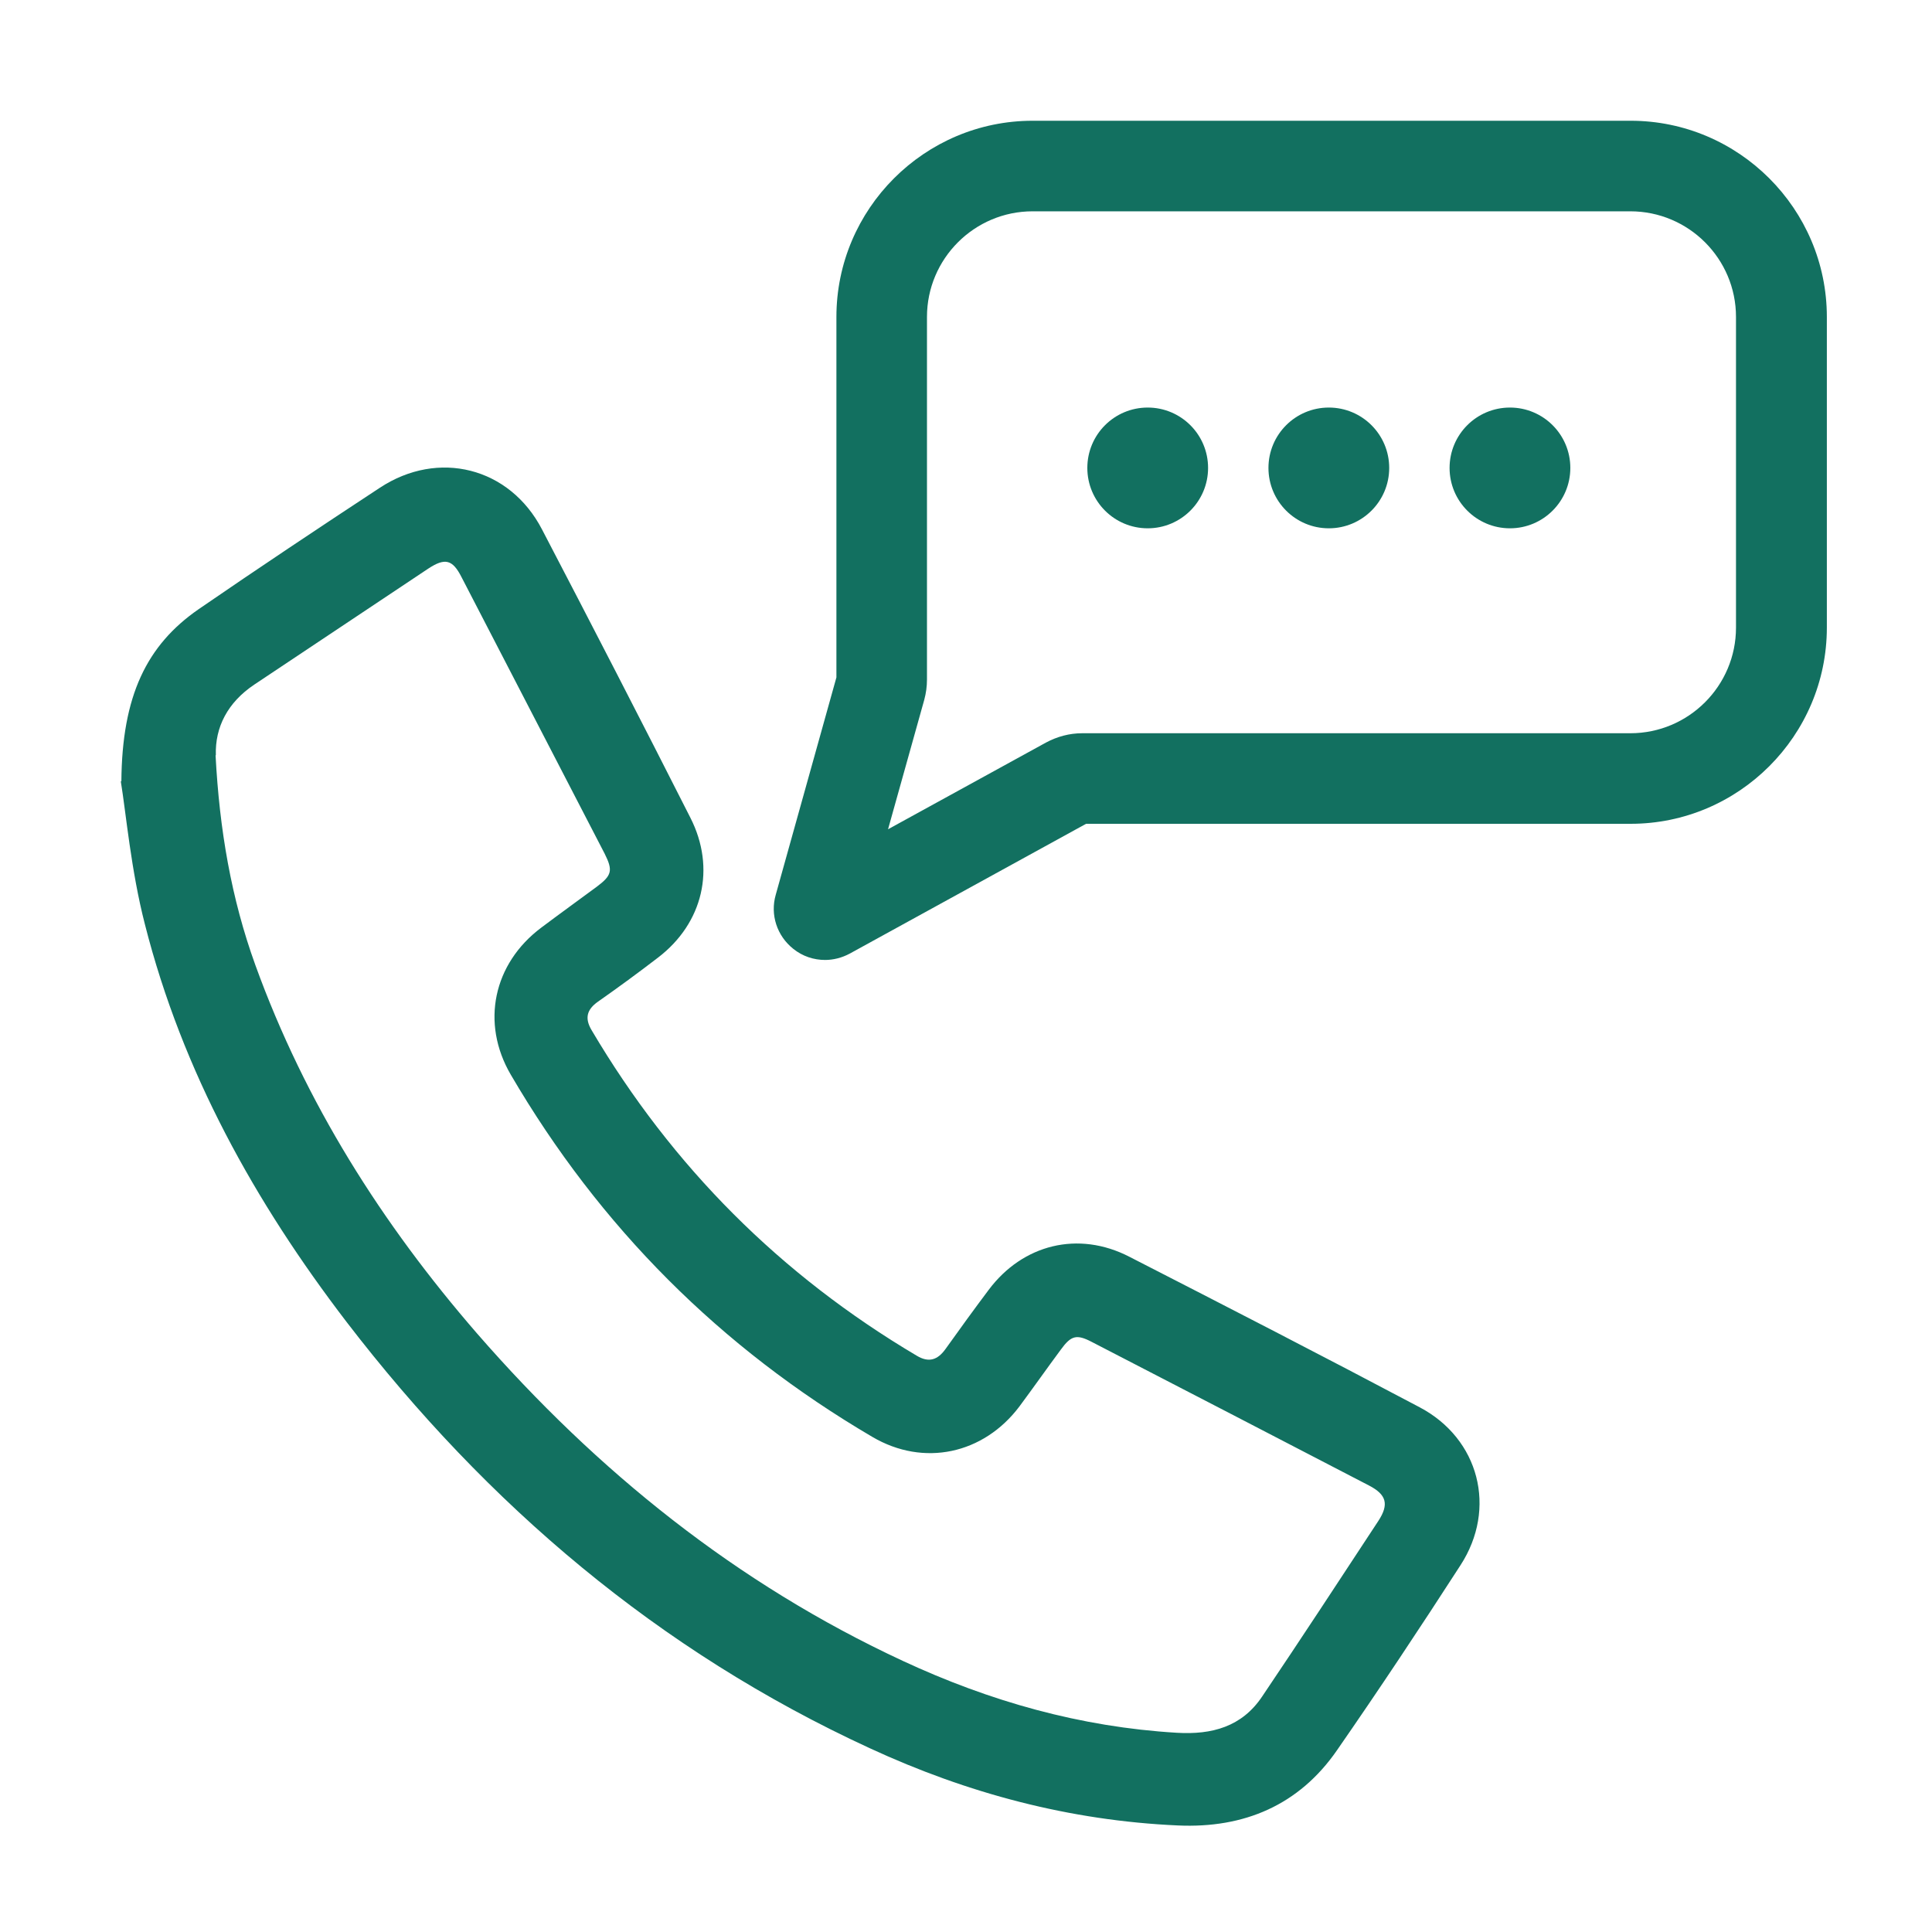
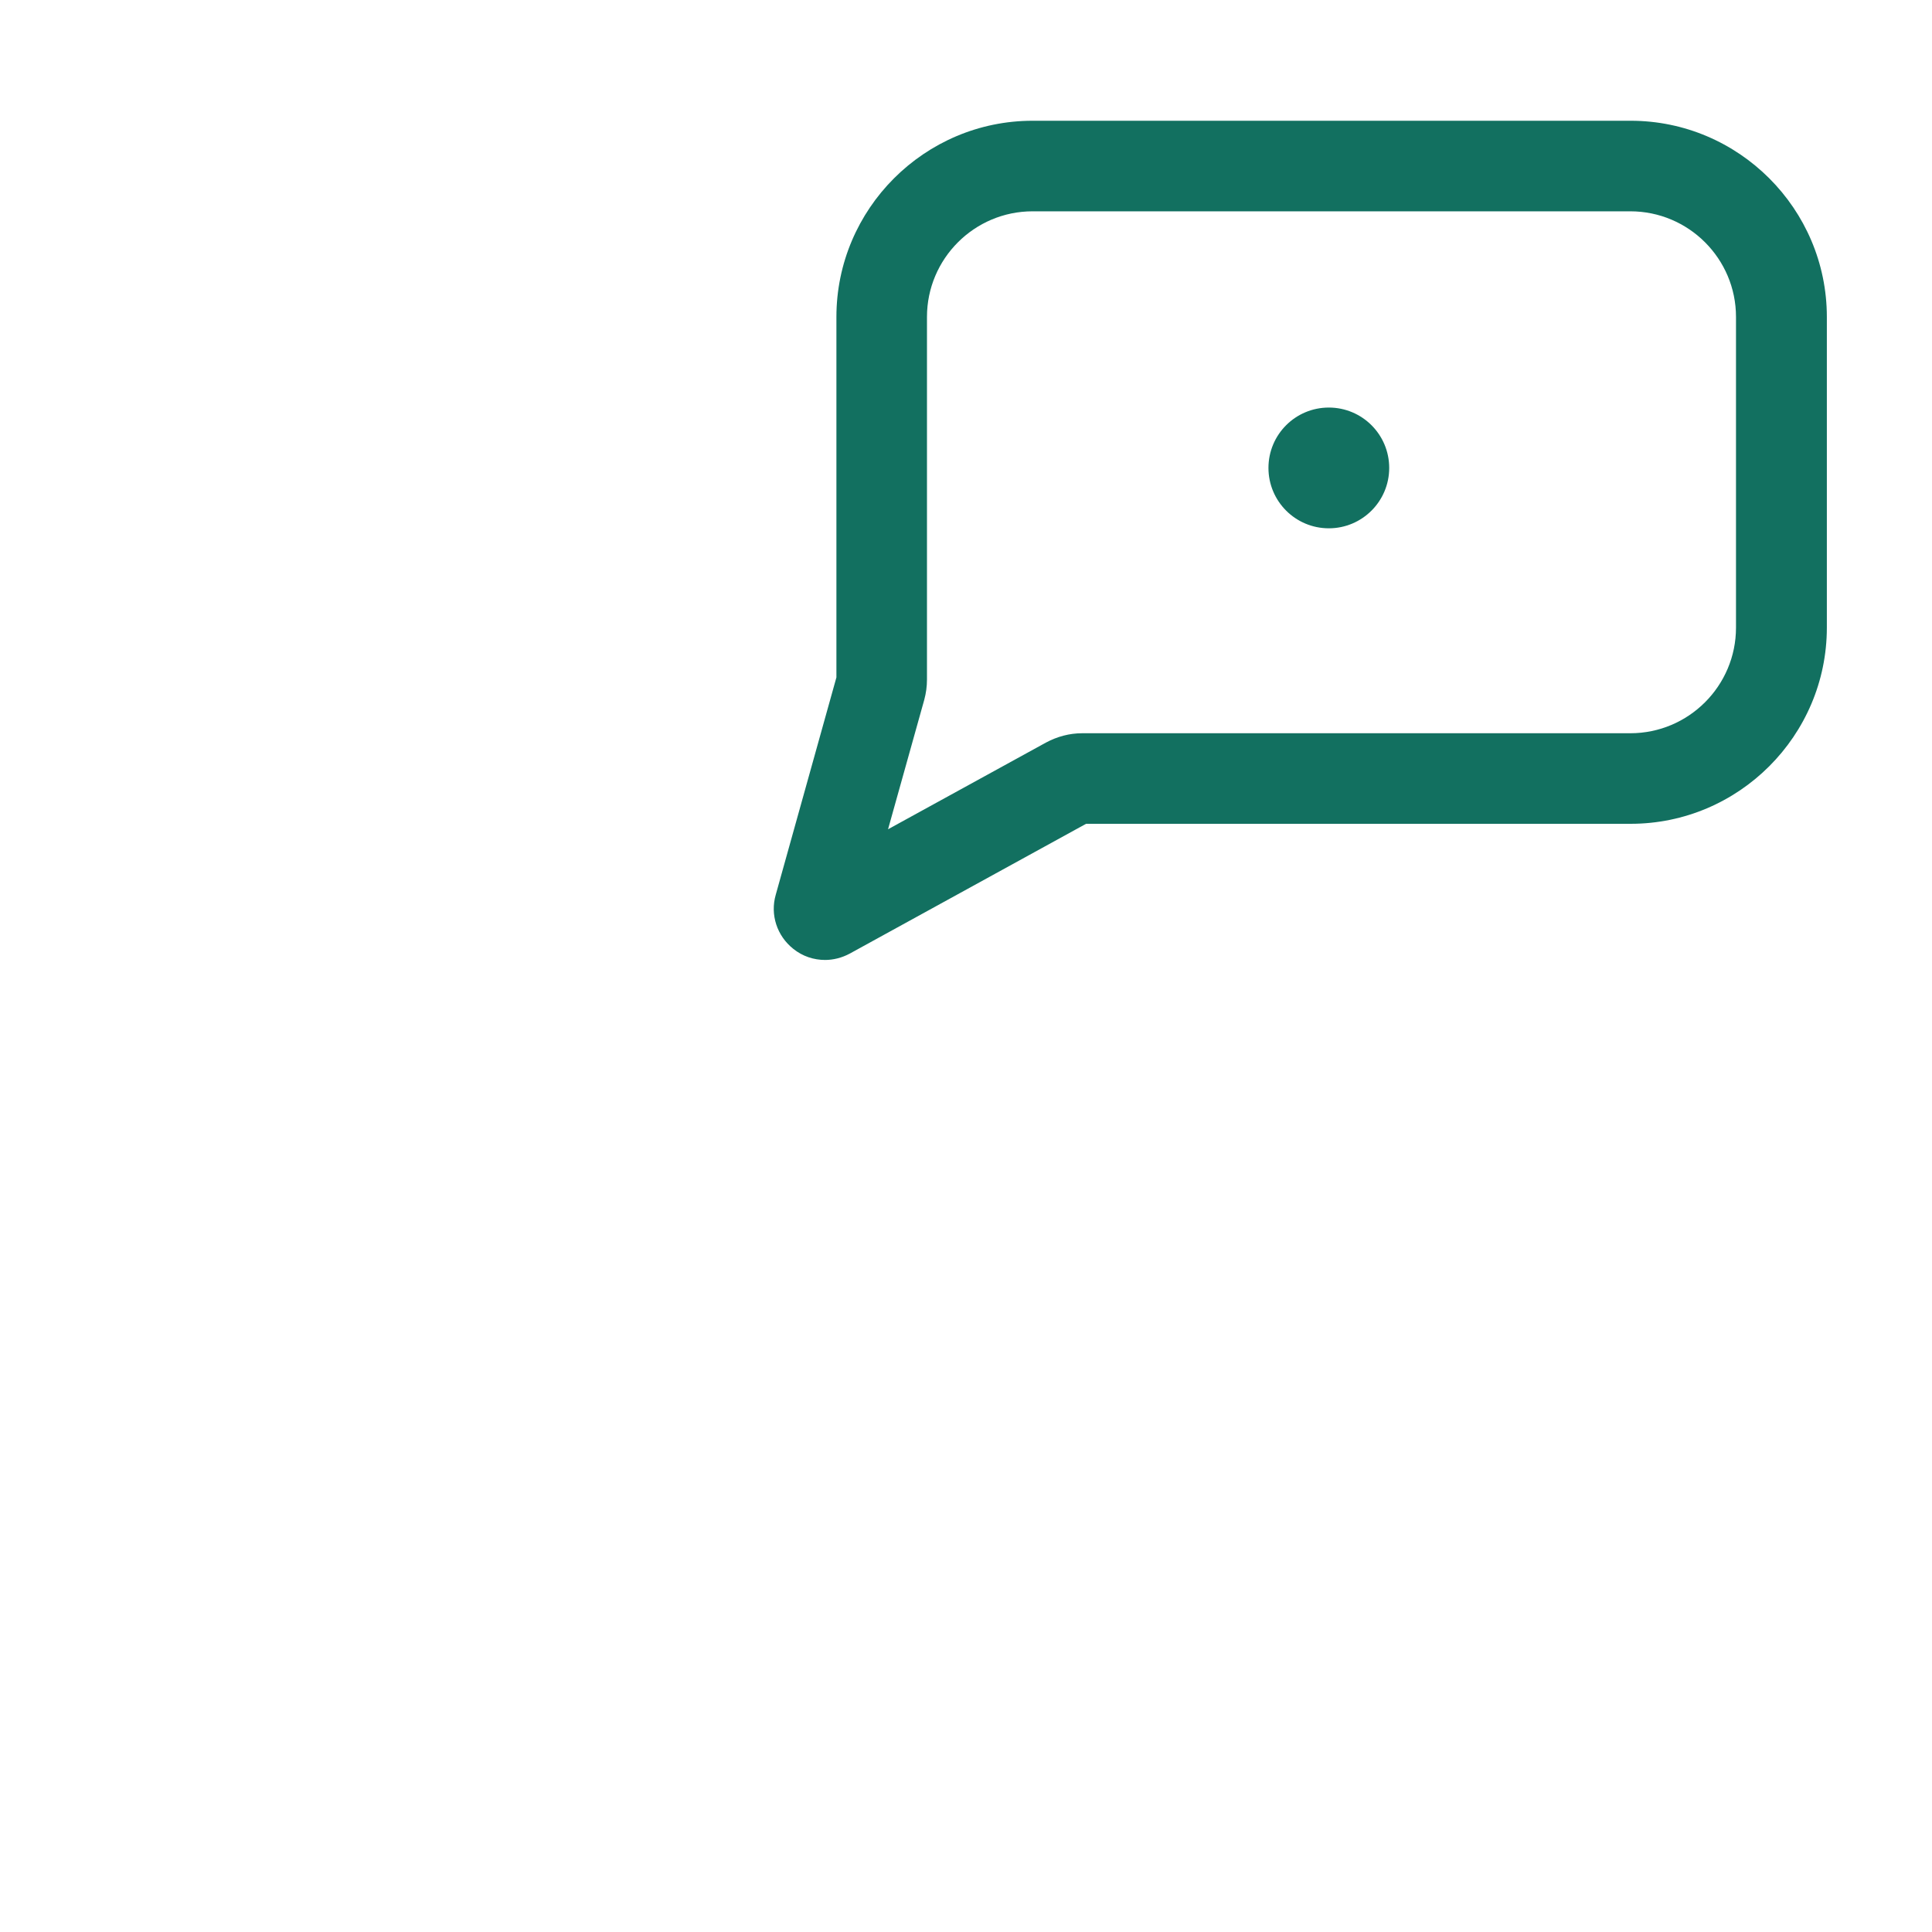
<svg xmlns="http://www.w3.org/2000/svg" width="40" height="40" viewBox="0 0 40 40" fill="none">
-   <path d="M2.513 16.181C2.525 14.406 3.038 13.356 4.112 12.613C5.35 11.762 6.606 10.925 7.862 10.1C9.075 9.3 10.55 9.675 11.219 10.956C12.256 12.944 13.281 14.931 14.294 16.931C14.825 17.975 14.556 19.113 13.625 19.825C13.219 20.137 12.8 20.444 12.381 20.738C12.15 20.9 12.1 21.081 12.25 21.331C13.919 24.156 16.163 26.4 18.981 28.069C19.231 28.219 19.413 28.156 19.575 27.931C19.869 27.519 20.163 27.113 20.469 26.706C21.175 25.762 22.325 25.475 23.381 26.019C25.394 27.05 27.4 28.081 29.394 29.137C30.625 29.788 31 31.231 30.238 32.406C29.406 33.694 28.556 34.975 27.681 36.237C26.894 37.375 25.756 37.856 24.387 37.794C22.15 37.694 20.031 37.131 18.006 36.194C13.637 34.181 10.088 31.163 7.175 27.369C5.275 24.887 3.775 22.188 3 19.137C2.712 18.019 2.612 16.856 2.5 16.169L2.513 16.181ZM4.463 15.637C4.544 17.175 4.787 18.6 5.287 19.981C6.319 22.831 7.906 25.337 9.881 27.613C12.363 30.462 15.25 32.788 18.694 34.388C20.494 35.225 22.369 35.756 24.363 35.875C25.094 35.919 25.712 35.75 26.131 35.125C26.944 33.919 27.738 32.706 28.538 31.488C28.762 31.144 28.706 30.944 28.344 30.756C26.431 29.762 24.512 28.769 22.6 27.781C22.288 27.619 22.175 27.65 21.962 27.944C21.675 28.331 21.394 28.731 21.106 29.119C20.363 30.106 19.125 30.375 18.062 29.75C14.919 27.906 12.419 25.406 10.575 22.25C9.95 21.181 10.213 19.95 11.206 19.206C11.588 18.919 11.969 18.644 12.35 18.363C12.669 18.125 12.694 18.025 12.519 17.675C11.531 15.769 10.544 13.856 9.556 11.95C9.369 11.581 9.213 11.544 8.863 11.775C7.662 12.575 6.463 13.375 5.263 14.175C4.713 14.544 4.45 15.056 4.469 15.637H4.463Z" fill="#127060" />
  <path d="M17.086 19.875C16.848 19.875 16.617 19.8 16.423 19.644C16.086 19.375 15.942 18.938 16.061 18.525L17.317 14.025V6.562C17.317 4.325 19.142 2.5 21.379 2.5H33.761C35.998 2.5 37.823 4.325 37.823 6.562V12.994C37.823 15.231 35.998 17.056 33.761 17.056H22.486L17.592 19.744C17.429 19.831 17.254 19.875 17.079 19.875H17.086ZM21.379 4.375C20.173 4.375 19.192 5.356 19.192 6.562V14.069C19.192 14.213 19.173 14.35 19.136 14.488L18.386 17.169L21.654 15.375C21.886 15.25 22.142 15.181 22.404 15.181H33.754C34.961 15.181 35.942 14.2 35.942 12.994V6.562C35.942 5.356 34.961 4.375 33.754 4.375H21.373H21.379Z" fill="#127060" />
-   <path d="M23.762 10.938C24.452 10.938 25.012 10.378 25.012 9.688C25.012 8.997 24.452 8.438 23.762 8.438C23.071 8.438 22.512 8.997 22.512 9.688C22.512 10.378 23.071 10.938 23.762 10.938Z" fill="#127060" />
  <path d="M27.512 10.938C28.202 10.938 28.762 10.378 28.762 9.688C28.762 8.997 28.202 8.438 27.512 8.438C26.821 8.438 26.262 8.997 26.262 9.688C26.262 10.378 26.821 10.938 27.512 10.938Z" fill="#127060" />
-   <path d="M31.262 10.938C31.952 10.938 32.512 10.378 32.512 9.688C32.512 8.997 31.952 8.438 31.262 8.438C30.571 8.438 30.012 8.997 30.012 9.688C30.012 10.378 30.571 10.938 31.262 10.938Z" fill="#127060" />
</svg>